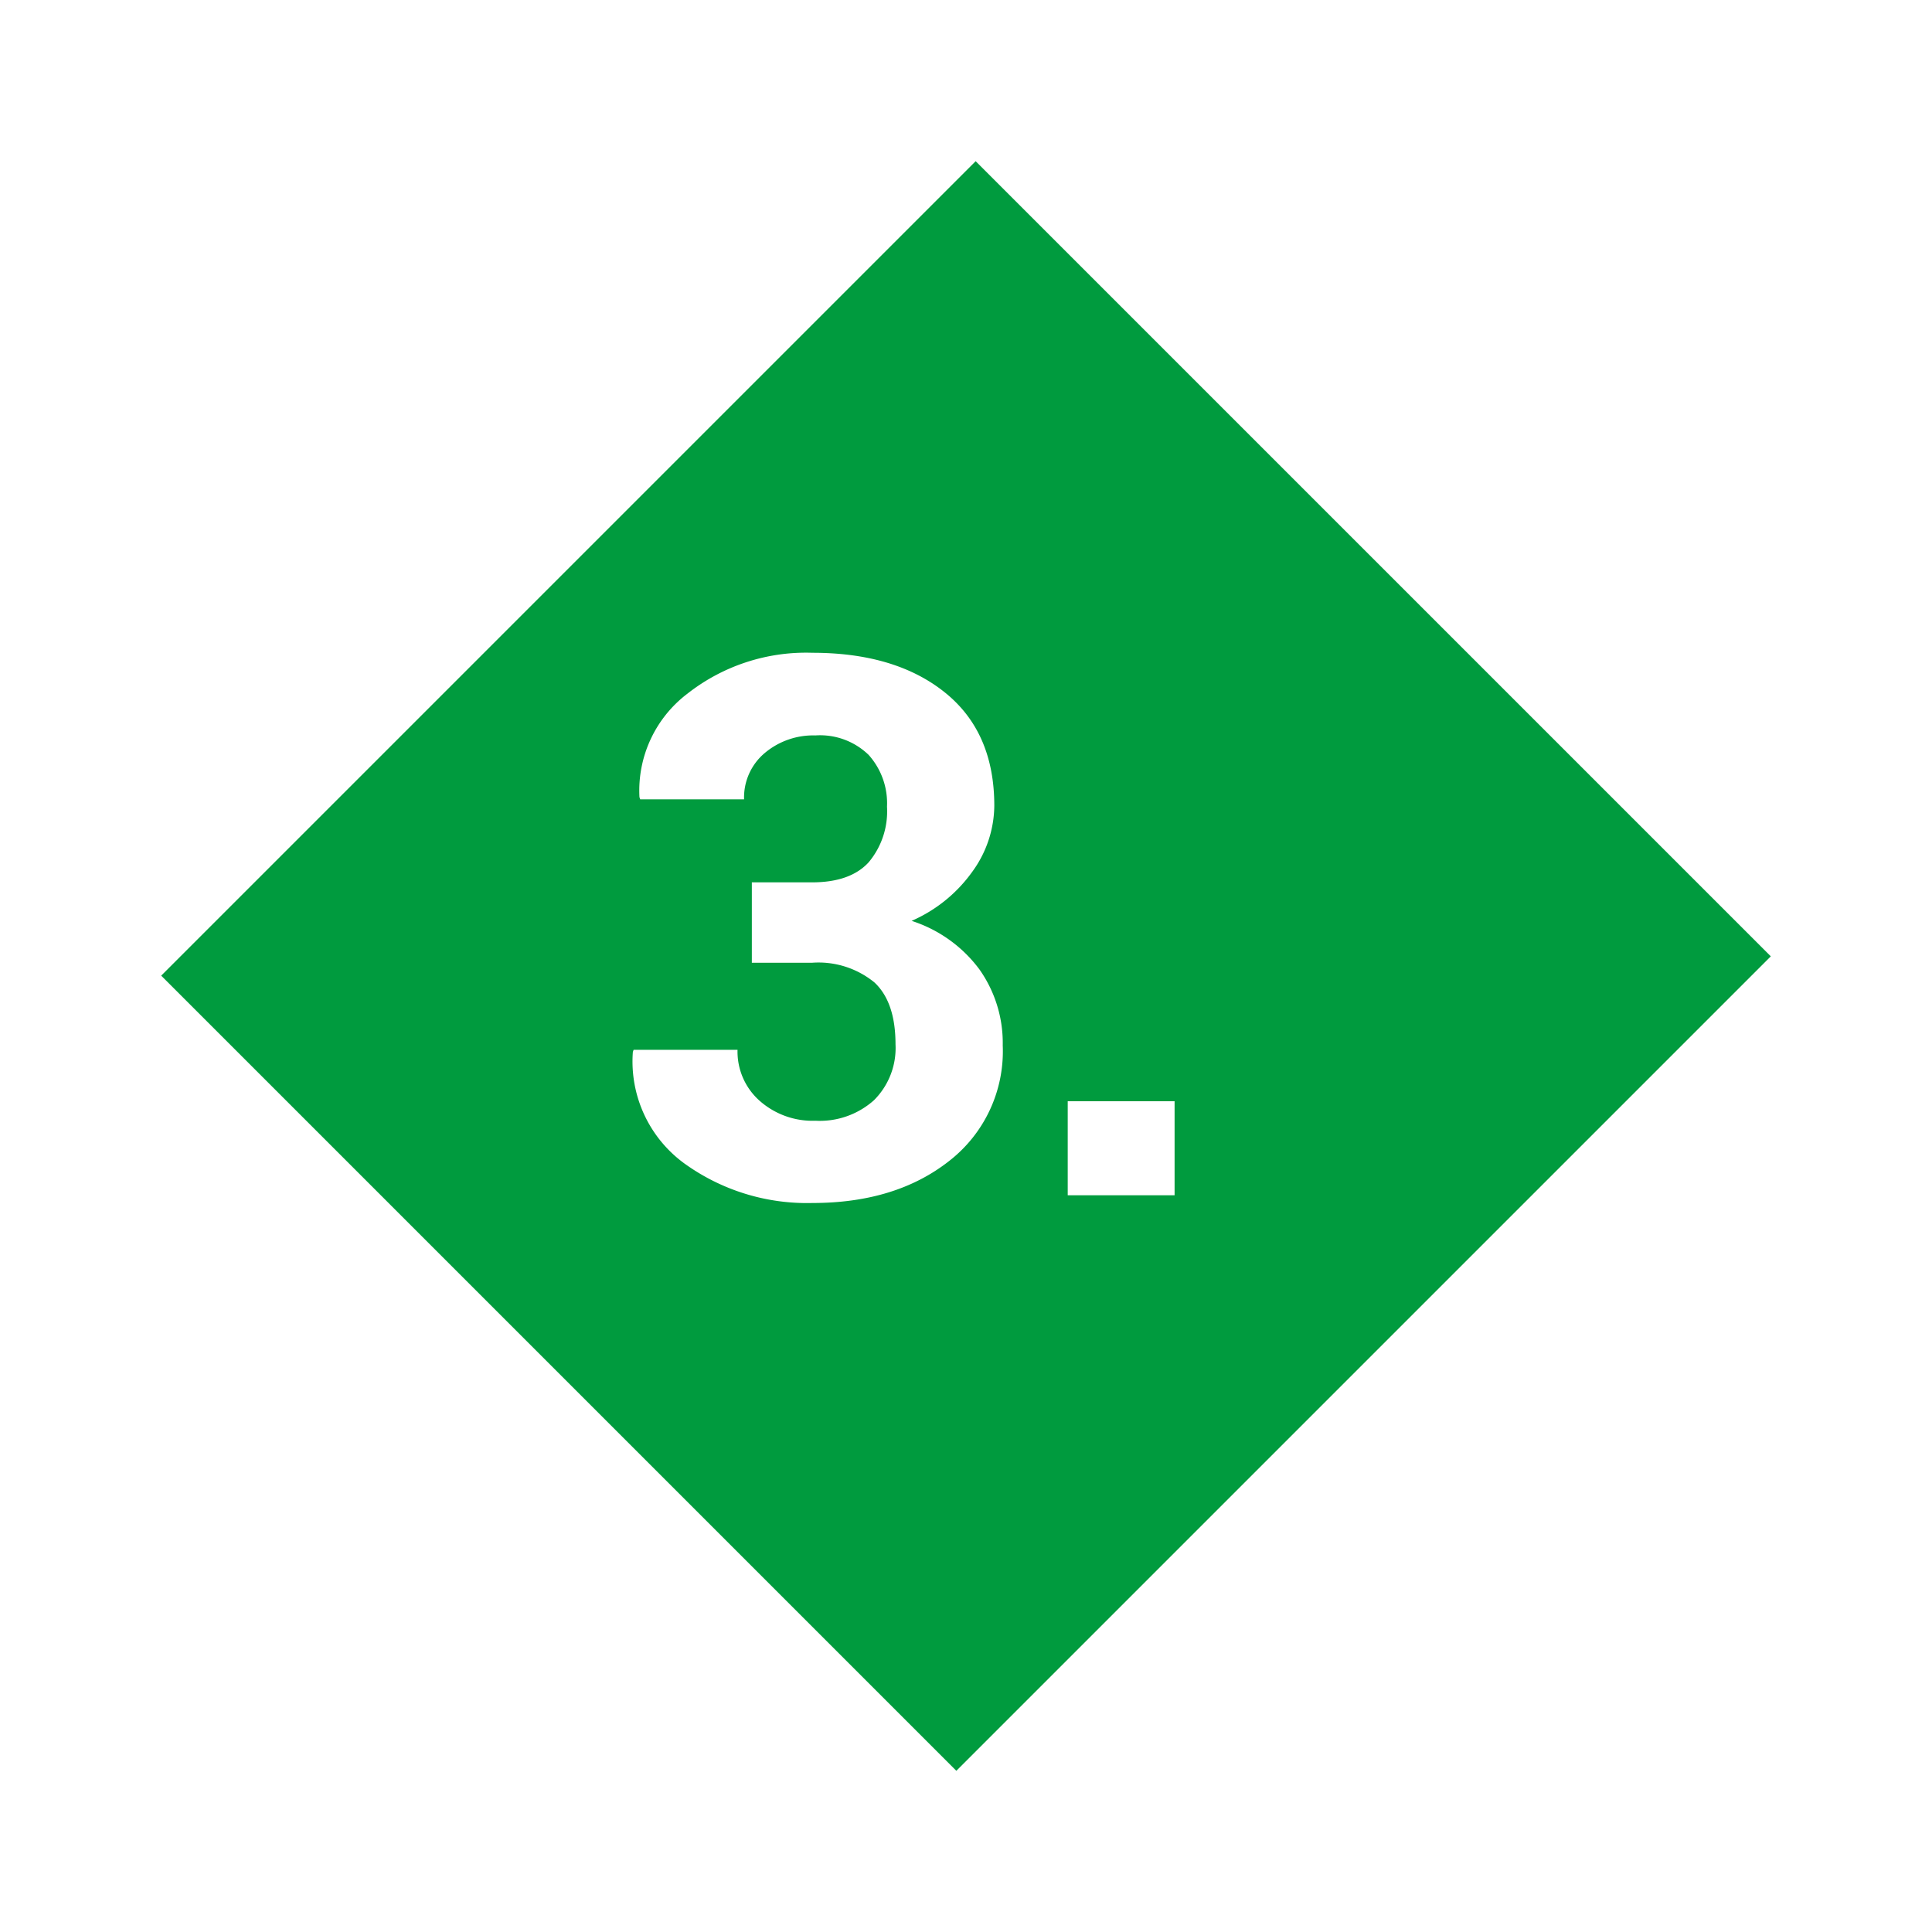
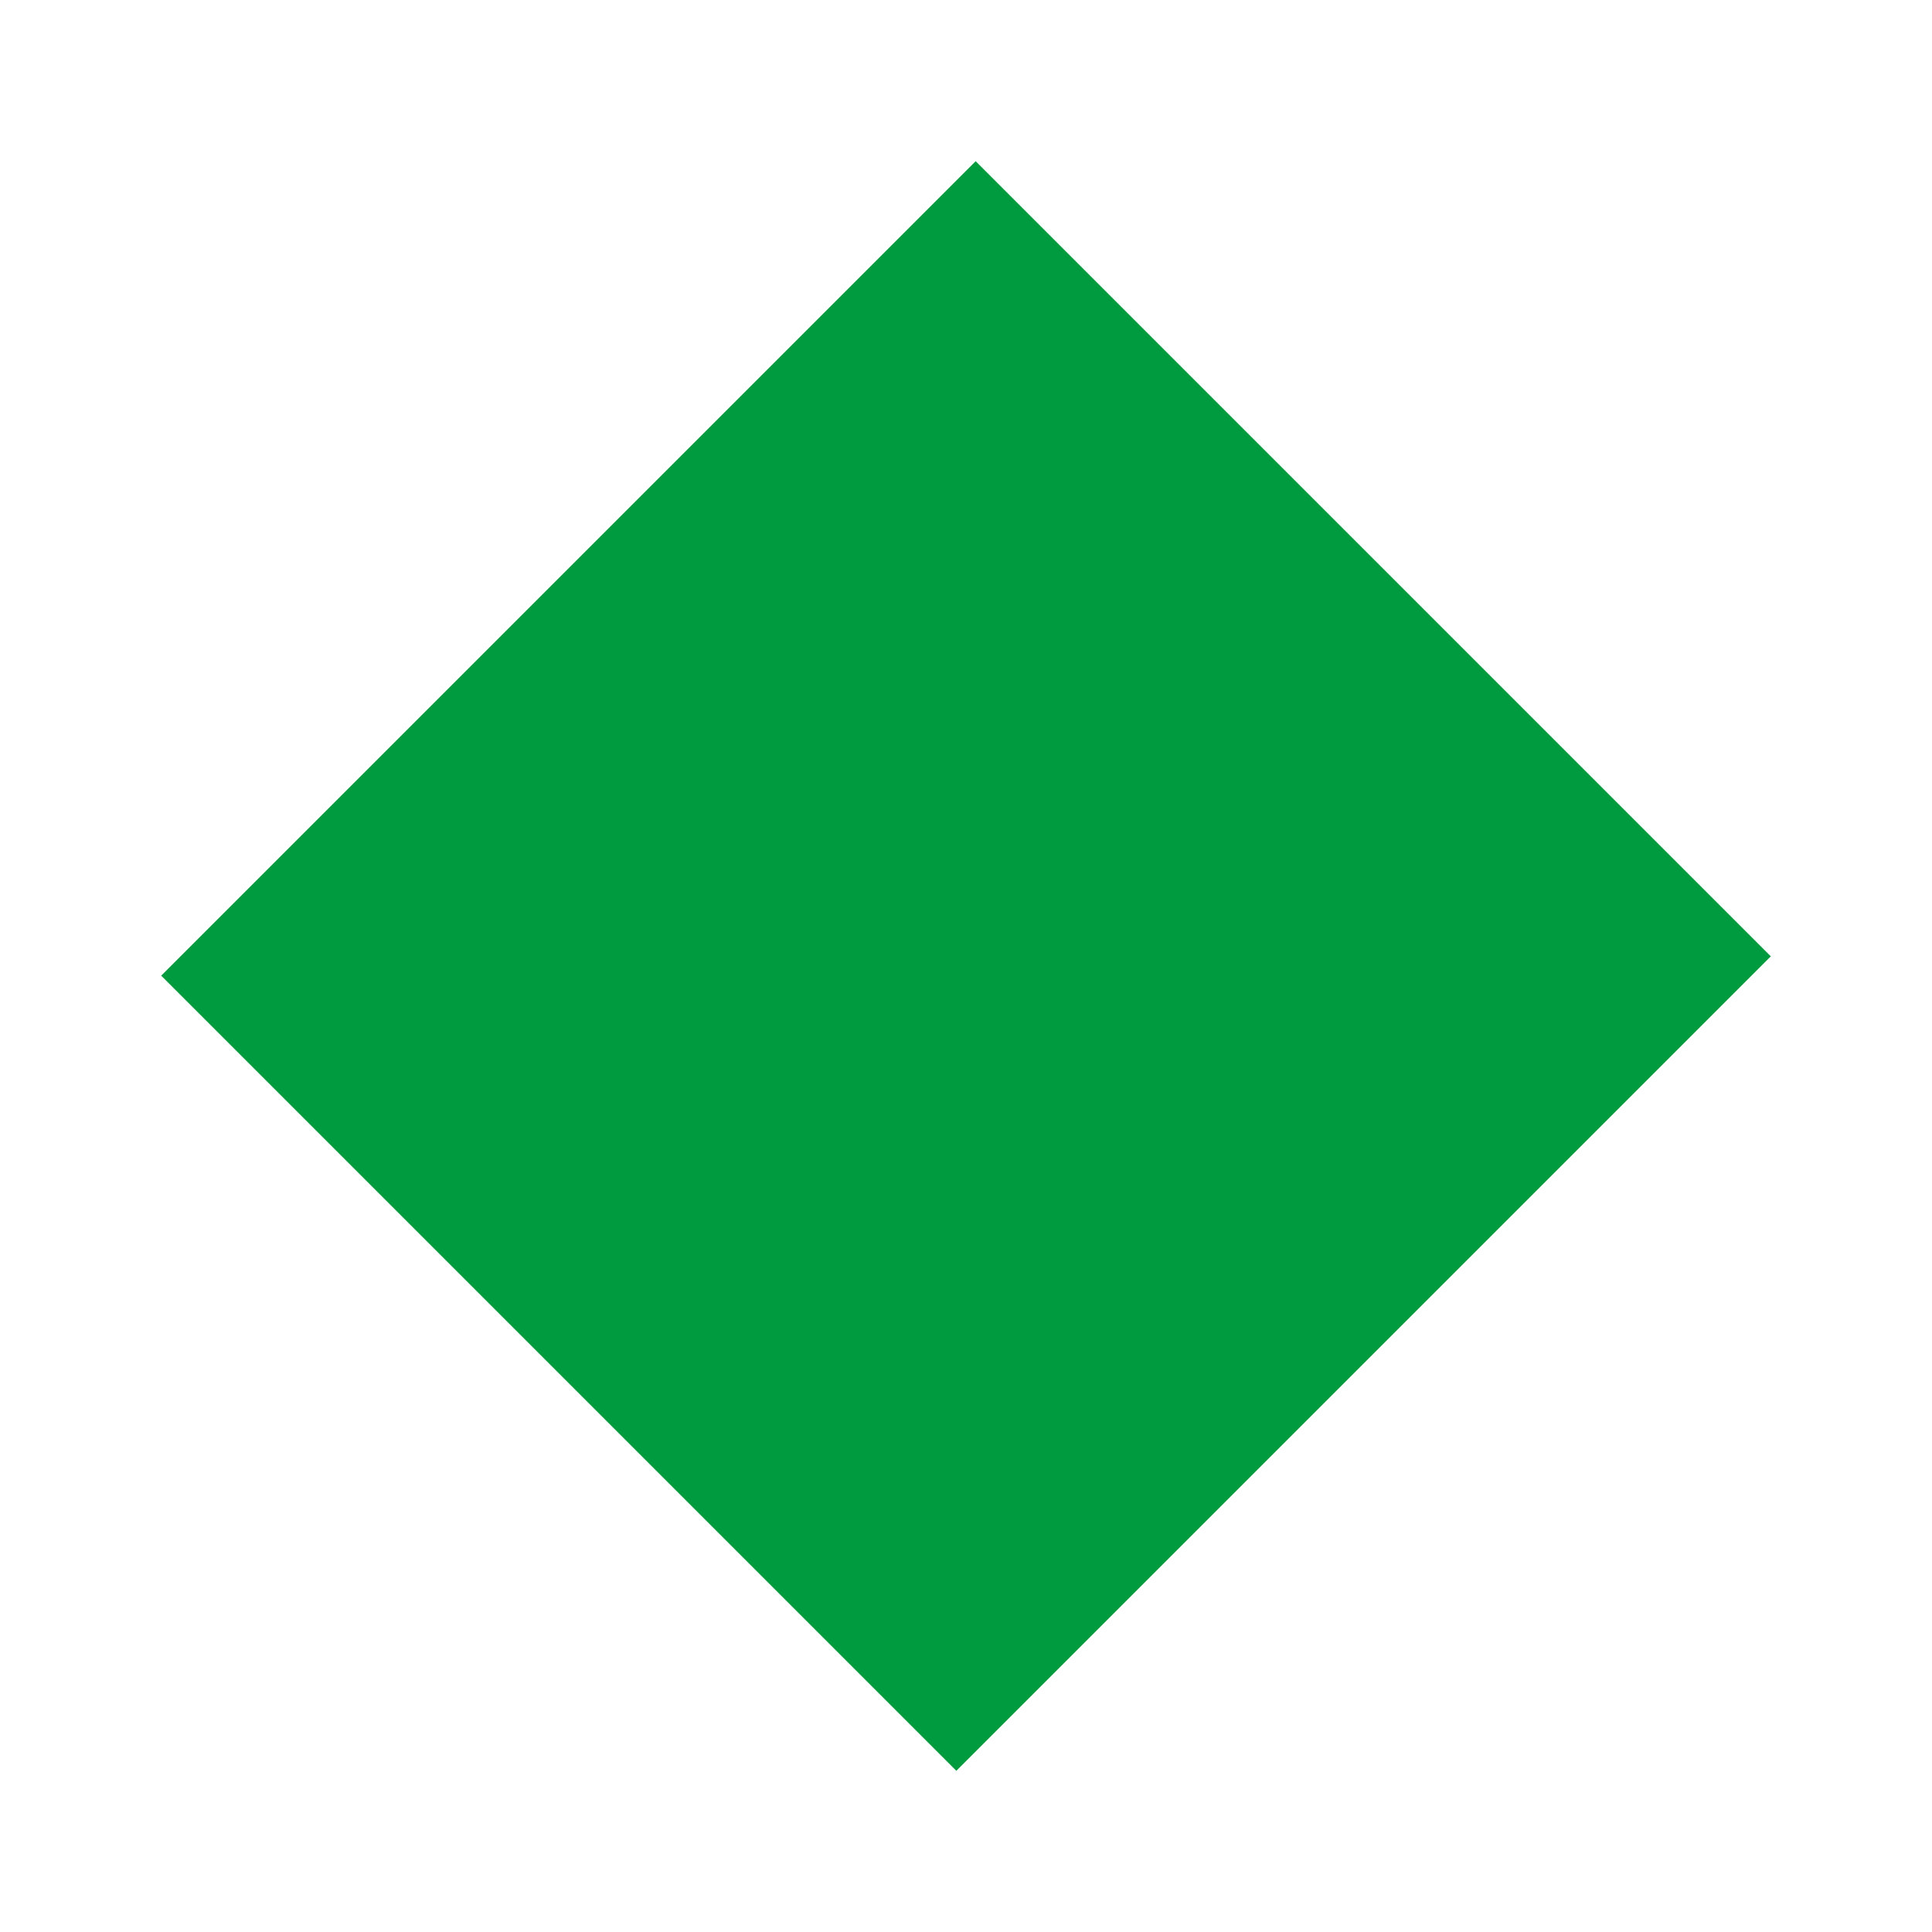
<svg xmlns="http://www.w3.org/2000/svg" width="179.787" height="179.787" viewBox="0 0 179.787 179.787">
  <defs>
    <filter id="Pfad_7" x="0" y="0" width="179.787" height="179.787" filterUnits="userSpaceOnUse">
      <feOffset dx="6" dy="6" input="SourceAlpha" />
      <feGaussianBlur stdDeviation="5" result="blur" />
      <feFlood flood-opacity="0.161" />
      <feComposite operator="in" in2="blur" />
      <feComposite in="SourceGraphic" />
    </filter>
  </defs>
  <g id="Element-3" transform="translate(-612.058 -2103.77)">
    <g transform="matrix(1, 0, 0, 1, 612.06, 2103.77)" filter="url(#Pfad_7)">
      <path id="Pfad_7-2" data-name="Pfad 7" d="M0,0H104.644V107.186H0Z" transform="translate(84.79 9) rotate(45)" fill="#009b3e" />
    </g>
-     <path id="_3." data-name="3." d="M13.022-29.121h5.605q3.555,0,5.264-1.863A7.374,7.374,0,0,0,25.6-36.162a6.736,6.736,0,0,0-1.709-4.819,6.489,6.489,0,0,0-4.956-1.812,7,7,0,0,0-4.717,1.641A5.4,5.4,0,0,0,12.3-36.846H2.632l-.068-.205a11.324,11.324,0,0,1,4.478-9.639,17.863,17.863,0,0,1,11.621-3.794q7.725,0,12.322,3.691t4.6,10.527A10.566,10.566,0,0,1,33.53-30.1a13.635,13.635,0,0,1-5.64,4.563A12.69,12.69,0,0,1,34.2-21.021a11.867,11.867,0,0,1,2.17,7.075A12.93,12.93,0,0,1,31.394-3.2Q26.421.718,18.662.718A19.487,19.487,0,0,1,6.75-2.957a11.737,11.737,0,0,1-4.8-10.374l.068-.205h9.673A6.115,6.115,0,0,0,13.74-8.8a7.432,7.432,0,0,0,5.2,1.863,7.557,7.557,0,0,0,5.452-1.914,6.853,6.853,0,0,0,2-5.2q0-3.931-1.965-5.759a8.22,8.22,0,0,0-5.793-1.829H13.022ZM52.363,0H42.417V-8.75h9.946Z" transform="translate(669 2215)" fill="#fff" />
  </g>
</svg>